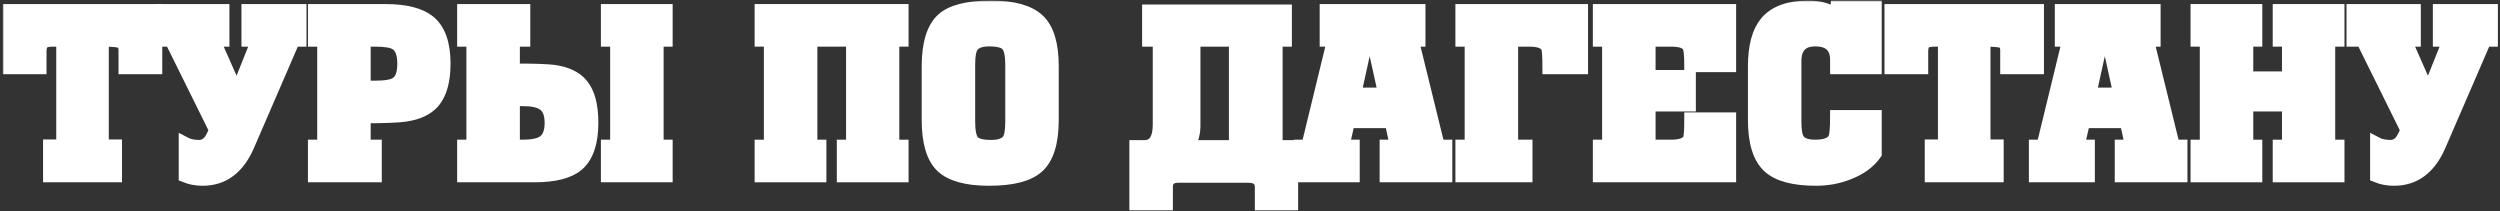
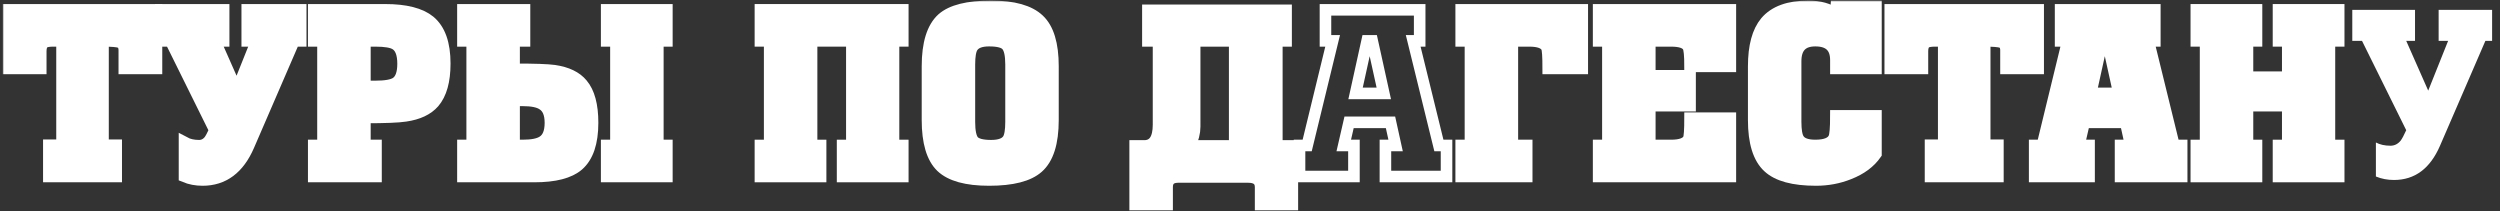
<svg xmlns="http://www.w3.org/2000/svg" width="864" height="73" viewBox="0 0 864 73" fill="none">
  <rect x="0" y="0" width="864" height="73" fill="#333333" stroke="none" />
  <mask id="path-1-outside-1_2007_3" maskUnits="userSpaceOnUse" x="0.96" y="0.2" width="863" height="73" fill="black">
    <rect fill="white" x="0.96" y="0.2" width="863" height="73" />
-     <path d="M16.88 61V50.2H21.44V14.12H18.4C16.907 14.12 15.867 14.307 15.28 14.68C14.48 15.213 14.08 16.2 14.08 17.64V23.64H2.96V3.4H54.08V23.64H42.96C42.96 19.053 42.96 16.867 42.96 17.08C42.853 15.693 42.347 14.867 41.44 14.6C40.587 14.28 38.64 14.12 35.6 14.12V50.2H40.16V61H16.88Z" />
    <path d="M55.607 3.4H77.287V14.12H74.247L81.847 31.32L88.727 14.12H85.447V3.4H103.927V14.12H101.607L85.927 50.36C82.513 58.253 77.207 62.2 70.007 62.2C67.767 62.2 65.687 61.8 63.767 61V49.24C65.153 49.987 66.834 50.36 68.807 50.36C70.194 50.36 71.367 49.773 72.327 48.6C72.807 47.96 73.447 46.76 74.247 45L58.967 14.12H55.607V3.4Z" />
    <path d="M126.106 50.28H129.946V61H108.426V50.28H111.626V14.12H108.426V3.4H133.146C140.186 3.4 145.306 4.707 148.506 7.32C151.972 10.2 153.706 15.08 153.706 21.96C153.706 27.987 152.452 32.467 149.946 35.4C147.812 37.853 144.532 39.4 140.106 40.04C137.706 40.413 133.039 40.6 126.106 40.6V50.28ZM126.106 14.12V29.88H129.706C133.226 29.88 135.626 29.453 136.906 28.6C138.506 27.533 139.306 25.347 139.306 22.04C139.306 18.627 138.452 16.387 136.746 15.32C135.519 14.52 133.172 14.12 129.706 14.12H126.106Z" />
    <path d="M159.988 61V50.28H163.188V14.12H159.988V3.4H181.268V14.12H177.668V23.96C184.708 23.96 189.348 24.12 191.588 24.44C195.961 25.08 199.161 26.627 201.188 29.08C203.588 31.907 204.788 36.36 204.788 42.44C204.788 49.32 203.135 54.2 199.828 57.08C196.788 59.693 191.748 61 184.708 61H159.988ZM177.668 34.68V50.28H180.628C183.935 50.28 186.281 49.8 187.668 48.84C189.375 47.72 190.228 45.587 190.228 42.44C190.228 39.347 189.348 37.24 187.588 36.12C186.201 35.16 183.881 34.68 180.628 34.68H177.668ZM209.668 3.4H230.468V14.12H227.348V50.28H230.468V61H209.668V50.28H212.868V14.12H209.668V3.4Z" />
    <path d="M262.801 3.4H312.001V14.12H308.801V50.28H312.001V61H291.201V50.28H294.401V14.12H280.481V50.28H283.601V61H262.801V50.28H266.001V14.12H262.801V3.4Z" />
    <path d="M341.821 62.2C334.034 62.2 328.541 60.68 325.341 57.64C322.141 54.547 320.541 49.16 320.541 41.48V22.92C320.541 15.027 322.247 9.533 325.661 6.44C328.861 3.613 334.487 2.2 342.541 2.2C350.274 2.2 355.767 3.747 359.021 6.84C362.274 9.88 363.901 15.24 363.901 22.92V41.48C363.901 49.373 362.167 54.84 358.701 57.88C355.447 60.76 349.821 62.2 341.821 62.2ZM342.541 50.36C345.474 50.36 347.421 49.64 348.381 48.2C349.074 47.133 349.421 45.107 349.421 42.12V22.28C349.421 19.027 348.941 16.84 347.981 15.72C347.074 14.6 345.021 14.04 341.821 14.04C338.941 14.04 337.021 14.787 336.061 16.28C335.367 17.347 335.021 19.347 335.021 22.28V42.12C335.021 45.373 335.474 47.56 336.381 48.68C337.341 49.8 339.394 50.36 342.541 50.36Z" />
    <path d="M444.472 3.56V14.12H441.272V50.44H446.632V70.68H435.672V64.68C435.672 62.333 434.232 61.16 431.352 61.16H407.192C404.632 61.16 403.352 62.333 403.352 64.68V70.68H392.312V50.44H395.432C398.739 50.44 400.392 47.987 400.392 43.08V14.12H396.712V3.56H444.472ZM426.712 14.12H412.872V43.8C412.872 45.827 412.312 48.04 411.192 50.44H426.712V14.12Z" />
    <path d="M458.081 3.4H490.641V14.12H488.401L497.281 50.28H499.921V61H478.801V50.28H482.321L480.561 42.28H466.241L464.401 50.28H467.921V61H449.121V50.28H451.761L460.561 14.12H458.081V3.4ZM472.481 14.12L468.481 32.28H478.241L474.241 14.12H472.481Z" />
    <path d="M504.988 61V50.28H508.188V14.12H504.988V3.4H546.828V23.64H535.068C535.068 19.533 534.908 17.133 534.588 16.44C533.895 14.893 531.868 14.12 528.508 14.12H522.668V50.28H527.628V61H504.988Z" />
    <path d="M552.488 61V50.28H555.688V14.12H552.488V3.4H598.008V22.92H584.088C584.088 19.187 583.875 16.947 583.448 16.2C582.755 14.813 580.781 14.12 577.528 14.12H570.168V26.2H584.088V36.52H570.168V50.28H577.528C580.888 50.28 582.915 49.507 583.608 47.96C583.928 47.267 584.088 44.893 584.088 40.84H598.008V61H552.488Z" />
    <path d="M634.487 40.04H648.327V53.16C646.247 56.147 643.154 58.44 639.047 60.04C635.474 61.48 631.661 62.2 627.607 62.2C619.821 62.2 614.327 60.707 611.127 57.72C607.767 54.627 606.087 49.213 606.087 41.48V22.92C606.087 15.987 607.474 10.867 610.247 7.56C613.287 3.987 618.194 2.2 624.967 2.2C628.807 2.2 631.981 3.08 634.487 4.84L634.647 2.2H648.327V23.64H634.487V20.76C634.487 16.28 632.114 14.04 627.367 14.04C622.834 14.04 620.567 16.413 620.567 21.16V42.12C620.567 45.053 620.914 47.053 621.607 48.12C622.514 49.56 624.434 50.28 627.367 50.28C630.887 50.28 633.047 49.4 633.847 47.64C634.274 46.787 634.487 44.253 634.487 40.04Z" />
    <path d="M667.192 61V50.2H671.752V14.12H668.712C667.219 14.12 666.179 14.307 665.592 14.68C664.792 15.213 664.392 16.2 664.392 17.64V23.64H653.272V3.4H704.392V23.64H693.272C693.272 19.053 693.272 16.867 693.272 17.08C693.166 15.693 692.659 14.867 691.752 14.6C690.899 14.28 688.952 14.12 685.912 14.12V50.2H690.472V61H667.192Z" />
    <path d="M712.143 3.4H744.703V14.12H742.463L751.343 50.28H753.983V61H732.863V50.28H736.383L734.623 42.28H720.303L718.463 50.28H721.983V61H703.183V50.28H705.823L714.623 14.12H712.143V3.4ZM726.543 14.12L722.543 32.28H732.303L728.303 14.12H726.543Z" />
    <path d="M759.051 3.4H779.851V14.12H776.731V26.68H790.651V14.12H787.451V3.4H808.251V14.12H805.051V50.28H808.251V61H787.451V50.28H790.651V36.52H776.731V50.28H779.851V61H759.051V50.28H762.251V14.12H759.051V3.4Z" />
    <path d="M812.951 3.4H834.631V14.12H831.591L839.191 31.32L846.071 14.12H842.791V3.4H861.271V14.12H858.951L843.271 50.36C839.857 58.253 834.551 62.2 827.351 62.2C825.111 62.2 823.031 61.8 821.111 61V49.24C822.497 49.987 824.177 50.36 826.151 50.36C827.537 50.36 828.711 49.773 829.671 48.6C830.151 47.96 830.791 46.76 831.591 45L816.311 14.12H812.951V3.4Z" />
  </mask>
  <path d="M16.88 61V50.2H21.44V14.12H18.4C16.907 14.12 15.867 14.307 15.28 14.68C14.48 15.213 14.08 16.2 14.08 17.64V23.64H2.96V3.4H54.08V23.64H42.96C42.96 19.053 42.96 16.867 42.96 17.08C42.853 15.693 42.347 14.867 41.44 14.6C40.587 14.28 38.64 14.12 35.6 14.12V50.2H40.16V61H16.88Z" fill="white" />
  <path d="M55.607 3.4H77.287V14.12H74.247L81.847 31.32L88.727 14.12H85.447V3.4H103.927V14.12H101.607L85.927 50.36C82.513 58.253 77.207 62.2 70.007 62.2C67.767 62.2 65.687 61.8 63.767 61V49.24C65.153 49.987 66.834 50.36 68.807 50.36C70.194 50.36 71.367 49.773 72.327 48.6C72.807 47.96 73.447 46.76 74.247 45L58.967 14.12H55.607V3.4Z" fill="white" />
  <path d="M126.106 50.28H129.946V61H108.426V50.28H111.626V14.12H108.426V3.4H133.146C140.186 3.4 145.306 4.707 148.506 7.32C151.972 10.2 153.706 15.08 153.706 21.96C153.706 27.987 152.452 32.467 149.946 35.4C147.812 37.853 144.532 39.4 140.106 40.04C137.706 40.413 133.039 40.6 126.106 40.6V50.28ZM126.106 14.12V29.88H129.706C133.226 29.88 135.626 29.453 136.906 28.6C138.506 27.533 139.306 25.347 139.306 22.04C139.306 18.627 138.452 16.387 136.746 15.32C135.519 14.52 133.172 14.12 129.706 14.12H126.106Z" fill="white" />
  <path d="M159.988 61V50.28H163.188V14.12H159.988V3.4H181.268V14.12H177.668V23.96C184.708 23.96 189.348 24.12 191.588 24.44C195.961 25.08 199.161 26.627 201.188 29.08C203.588 31.907 204.788 36.36 204.788 42.44C204.788 49.32 203.135 54.2 199.828 57.08C196.788 59.693 191.748 61 184.708 61H159.988ZM177.668 34.68V50.28H180.628C183.935 50.28 186.281 49.8 187.668 48.84C189.375 47.72 190.228 45.587 190.228 42.44C190.228 39.347 189.348 37.24 187.588 36.12C186.201 35.16 183.881 34.68 180.628 34.68H177.668ZM209.668 3.4H230.468V14.12H227.348V50.28H230.468V61H209.668V50.28H212.868V14.12H209.668V3.4Z" fill="white" />
  <path d="M262.801 3.4H312.001V14.12H308.801V50.28H312.001V61H291.201V50.28H294.401V14.12H280.481V50.28H283.601V61H262.801V50.28H266.001V14.12H262.801V3.4Z" fill="white" />
  <path d="M341.821 62.2C334.034 62.2 328.541 60.68 325.341 57.64C322.141 54.547 320.541 49.16 320.541 41.48V22.92C320.541 15.027 322.247 9.533 325.661 6.44C328.861 3.613 334.487 2.2 342.541 2.2C350.274 2.2 355.767 3.747 359.021 6.84C362.274 9.88 363.901 15.24 363.901 22.92V41.48C363.901 49.373 362.167 54.84 358.701 57.88C355.447 60.76 349.821 62.2 341.821 62.2ZM342.541 50.36C345.474 50.36 347.421 49.64 348.381 48.2C349.074 47.133 349.421 45.107 349.421 42.12V22.28C349.421 19.027 348.941 16.84 347.981 15.72C347.074 14.6 345.021 14.04 341.821 14.04C338.941 14.04 337.021 14.787 336.061 16.28C335.367 17.347 335.021 19.347 335.021 22.28V42.12C335.021 45.373 335.474 47.56 336.381 48.68C337.341 49.8 339.394 50.36 342.541 50.36Z" fill="white" />
  <path d="M444.472 3.56V14.12H441.272V50.44H446.632V70.68H435.672V64.68C435.672 62.333 434.232 61.16 431.352 61.16H407.192C404.632 61.16 403.352 62.333 403.352 64.68V70.68H392.312V50.44H395.432C398.739 50.44 400.392 47.987 400.392 43.08V14.12H396.712V3.56H444.472ZM426.712 14.12H412.872V43.8C412.872 45.827 412.312 48.04 411.192 50.44H426.712V14.12Z" fill="white" />
-   <path d="M458.081 3.4H490.641V14.12H488.401L497.281 50.28H499.921V61H478.801V50.28H482.321L480.561 42.28H466.241L464.401 50.28H467.921V61H449.121V50.28H451.761L460.561 14.12H458.081V3.4ZM472.481 14.12L468.481 32.28H478.241L474.241 14.12H472.481Z" fill="white" />
  <path d="M504.988 61V50.28H508.188V14.12H504.988V3.4H546.828V23.64H535.068C535.068 19.533 534.908 17.133 534.588 16.44C533.895 14.893 531.868 14.12 528.508 14.12H522.668V50.28H527.628V61H504.988Z" fill="white" />
  <path d="M552.488 61V50.28H555.688V14.12H552.488V3.4H598.008V22.92H584.088C584.088 19.187 583.875 16.947 583.448 16.2C582.755 14.813 580.781 14.12 577.528 14.12H570.168V26.2H584.088V36.52H570.168V50.28H577.528C580.888 50.28 582.915 49.507 583.608 47.96C583.928 47.267 584.088 44.893 584.088 40.84H598.008V61H552.488Z" fill="white" />
  <path d="M634.487 40.04H648.327V53.16C646.247 56.147 643.154 58.44 639.047 60.04C635.474 61.48 631.661 62.2 627.607 62.2C619.821 62.2 614.327 60.707 611.127 57.72C607.767 54.627 606.087 49.213 606.087 41.48V22.92C606.087 15.987 607.474 10.867 610.247 7.56C613.287 3.987 618.194 2.2 624.967 2.2C628.807 2.2 631.981 3.08 634.487 4.84L634.647 2.2H648.327V23.64H634.487V20.76C634.487 16.28 632.114 14.04 627.367 14.04C622.834 14.04 620.567 16.413 620.567 21.16V42.12C620.567 45.053 620.914 47.053 621.607 48.12C622.514 49.56 624.434 50.28 627.367 50.28C630.887 50.28 633.047 49.4 633.847 47.64C634.274 46.787 634.487 44.253 634.487 40.04Z" fill="white" />
  <path d="M667.192 61V50.2H671.752V14.12H668.712C667.219 14.12 666.179 14.307 665.592 14.68C664.792 15.213 664.392 16.2 664.392 17.64V23.64H653.272V3.4H704.392V23.64H693.272C693.272 19.053 693.272 16.867 693.272 17.08C693.166 15.693 692.659 14.867 691.752 14.6C690.899 14.28 688.952 14.12 685.912 14.12V50.2H690.472V61H667.192Z" fill="white" />
  <path d="M712.143 3.4H744.703V14.12H742.463L751.343 50.28H753.983V61H732.863V50.28H736.383L734.623 42.28H720.303L718.463 50.28H721.983V61H703.183V50.28H705.823L714.623 14.12H712.143V3.4ZM726.543 14.12L722.543 32.28H732.303L728.303 14.12H726.543Z" fill="white" />
  <path d="M759.051 3.4H779.851V14.12H776.731V26.68H790.651V14.12H787.451V3.4H808.251V14.12H805.051V50.28H808.251V61H787.451V50.28H790.651V36.52H776.731V50.28H779.851V61H759.051V50.28H762.251V14.12H759.051V3.4Z" fill="white" />
  <path d="M812.951 3.4H834.631V14.12H831.591L839.191 31.32L846.071 14.12H842.791V3.4H861.271V14.12H858.951L843.271 50.36C839.857 58.253 834.551 62.2 827.351 62.2C825.111 62.2 823.031 61.8 821.111 61V49.24C822.497 49.987 824.177 50.36 826.151 50.36C827.537 50.36 828.711 49.773 829.671 48.6C830.151 47.96 830.791 46.76 831.591 45L816.311 14.12H812.951V3.4Z" fill="white" />
  <path d="M16.88 61V50.2H21.44V14.12H18.4C16.907 14.12 15.867 14.307 15.28 14.68C14.48 15.213 14.08 16.2 14.08 17.64V23.64H2.96V3.4H54.08V23.64H42.96C42.96 19.053 42.96 16.867 42.96 17.08C42.853 15.693 42.347 14.867 41.44 14.6C40.587 14.28 38.64 14.12 35.6 14.12V50.2H40.16V61H16.88Z" stroke="white" stroke-width="4" mask="url(#path-1-outside-1_2007_3)" />
  <path d="M55.607 3.4H77.287V14.12H74.247L81.847 31.32L88.727 14.12H85.447V3.4H103.927V14.12H101.607L85.927 50.36C82.513 58.253 77.207 62.2 70.007 62.2C67.767 62.2 65.687 61.8 63.767 61V49.24C65.153 49.987 66.834 50.36 68.807 50.36C70.194 50.36 71.367 49.773 72.327 48.6C72.807 47.96 73.447 46.76 74.247 45L58.967 14.12H55.607V3.4Z" stroke="white" stroke-width="4" mask="url(#path-1-outside-1_2007_3)" />
  <path d="M126.106 50.28H129.946V61H108.426V50.28H111.626V14.12H108.426V3.4H133.146C140.186 3.4 145.306 4.707 148.506 7.32C151.972 10.2 153.706 15.08 153.706 21.96C153.706 27.987 152.452 32.467 149.946 35.4C147.812 37.853 144.532 39.4 140.106 40.04C137.706 40.413 133.039 40.6 126.106 40.6V50.28ZM126.106 14.12V29.88H129.706C133.226 29.88 135.626 29.453 136.906 28.6C138.506 27.533 139.306 25.347 139.306 22.04C139.306 18.627 138.452 16.387 136.746 15.32C135.519 14.52 133.172 14.12 129.706 14.12H126.106Z" stroke="white" stroke-width="4" mask="url(#path-1-outside-1_2007_3)" />
  <path d="M159.988 61V50.28H163.188V14.12H159.988V3.4H181.268V14.12H177.668V23.96C184.708 23.96 189.348 24.12 191.588 24.44C195.961 25.08 199.161 26.627 201.188 29.08C203.588 31.907 204.788 36.36 204.788 42.44C204.788 49.32 203.135 54.2 199.828 57.08C196.788 59.693 191.748 61 184.708 61H159.988ZM177.668 34.68V50.28H180.628C183.935 50.28 186.281 49.8 187.668 48.84C189.375 47.72 190.228 45.587 190.228 42.44C190.228 39.347 189.348 37.24 187.588 36.12C186.201 35.16 183.881 34.68 180.628 34.68H177.668ZM209.668 3.4H230.468V14.12H227.348V50.28H230.468V61H209.668V50.28H212.868V14.12H209.668V3.4Z" stroke="white" stroke-width="4" mask="url(#path-1-outside-1_2007_3)" />
  <path d="M262.801 3.4H312.001V14.12H308.801V50.28H312.001V61H291.201V50.28H294.401V14.12H280.481V50.28H283.601V61H262.801V50.28H266.001V14.12H262.801V3.4Z" stroke="white" stroke-width="4" mask="url(#path-1-outside-1_2007_3)" />
  <path d="M341.821 62.2C334.034 62.2 328.541 60.68 325.341 57.64C322.141 54.547 320.541 49.16 320.541 41.48V22.92C320.541 15.027 322.247 9.533 325.661 6.44C328.861 3.613 334.487 2.2 342.541 2.2C350.274 2.2 355.767 3.747 359.021 6.84C362.274 9.88 363.901 15.24 363.901 22.92V41.48C363.901 49.373 362.167 54.84 358.701 57.88C355.447 60.76 349.821 62.2 341.821 62.2ZM342.541 50.36C345.474 50.36 347.421 49.64 348.381 48.2C349.074 47.133 349.421 45.107 349.421 42.12V22.28C349.421 19.027 348.941 16.84 347.981 15.72C347.074 14.6 345.021 14.04 341.821 14.04C338.941 14.04 337.021 14.787 336.061 16.28C335.367 17.347 335.021 19.347 335.021 22.28V42.12C335.021 45.373 335.474 47.56 336.381 48.68C337.341 49.8 339.394 50.36 342.541 50.36Z" stroke="white" stroke-width="4" mask="url(#path-1-outside-1_2007_3)" />
  <path d="M444.472 3.56V14.12H441.272V50.44H446.632V70.68H435.672V64.68C435.672 62.333 434.232 61.16 431.352 61.16H407.192C404.632 61.16 403.352 62.333 403.352 64.68V70.68H392.312V50.44H395.432C398.739 50.44 400.392 47.987 400.392 43.08V14.12H396.712V3.56H444.472ZM426.712 14.12H412.872V43.8C412.872 45.827 412.312 48.04 411.192 50.44H426.712V14.12Z" stroke="white" stroke-width="4" mask="url(#path-1-outside-1_2007_3)" />
  <path d="M458.081 3.4H490.641V14.12H488.401L497.281 50.28H499.921V61H478.801V50.28H482.321L480.561 42.28H466.241L464.401 50.28H467.921V61H449.121V50.28H451.761L460.561 14.12H458.081V3.4ZM472.481 14.12L468.481 32.28H478.241L474.241 14.12H472.481Z" stroke="white" stroke-width="4" mask="url(#path-1-outside-1_2007_3)" />
  <path d="M504.988 61V50.28H508.188V14.12H504.988V3.4H546.828V23.64H535.068C535.068 19.533 534.908 17.133 534.588 16.44C533.895 14.893 531.868 14.12 528.508 14.12H522.668V50.28H527.628V61H504.988Z" stroke="white" stroke-width="4" mask="url(#path-1-outside-1_2007_3)" />
  <path d="M552.488 61V50.28H555.688V14.12H552.488V3.4H598.008V22.92H584.088C584.088 19.187 583.875 16.947 583.448 16.2C582.755 14.813 580.781 14.12 577.528 14.12H570.168V26.2H584.088V36.52H570.168V50.28H577.528C580.888 50.28 582.915 49.507 583.608 47.96C583.928 47.267 584.088 44.893 584.088 40.84H598.008V61H552.488Z" stroke="white" stroke-width="4" mask="url(#path-1-outside-1_2007_3)" />
  <path d="M634.487 40.04H648.327V53.16C646.247 56.147 643.154 58.44 639.047 60.04C635.474 61.48 631.661 62.2 627.607 62.2C619.821 62.2 614.327 60.707 611.127 57.72C607.767 54.627 606.087 49.213 606.087 41.48V22.92C606.087 15.987 607.474 10.867 610.247 7.56C613.287 3.987 618.194 2.2 624.967 2.2C628.807 2.2 631.981 3.08 634.487 4.84L634.647 2.2H648.327V23.64H634.487V20.76C634.487 16.28 632.114 14.04 627.367 14.04C622.834 14.04 620.567 16.413 620.567 21.16V42.12C620.567 45.053 620.914 47.053 621.607 48.12C622.514 49.56 624.434 50.28 627.367 50.28C630.887 50.28 633.047 49.4 633.847 47.64C634.274 46.787 634.487 44.253 634.487 40.04Z" stroke="white" stroke-width="4" mask="url(#path-1-outside-1_2007_3)" />
  <path d="M667.192 61V50.2H671.752V14.12H668.712C667.219 14.12 666.179 14.307 665.592 14.68C664.792 15.213 664.392 16.2 664.392 17.64V23.64H653.272V3.4H704.392V23.64H693.272C693.272 19.053 693.272 16.867 693.272 17.08C693.166 15.693 692.659 14.867 691.752 14.6C690.899 14.28 688.952 14.12 685.912 14.12V50.2H690.472V61H667.192Z" stroke="white" stroke-width="4" mask="url(#path-1-outside-1_2007_3)" />
  <path d="M712.143 3.4H744.703V14.12H742.463L751.343 50.28H753.983V61H732.863V50.28H736.383L734.623 42.28H720.303L718.463 50.28H721.983V61H703.183V50.28H705.823L714.623 14.12H712.143V3.4ZM726.543 14.12L722.543 32.28H732.303L728.303 14.12H726.543Z" stroke="white" stroke-width="4" mask="url(#path-1-outside-1_2007_3)" />
  <path d="M759.051 3.4H779.851V14.12H776.731V26.68H790.651V14.12H787.451V3.4H808.251V14.12H805.051V50.28H808.251V61H787.451V50.28H790.651V36.52H776.731V50.28H779.851V61H759.051V50.28H762.251V14.12H759.051V3.4Z" stroke="white" stroke-width="4" mask="url(#path-1-outside-1_2007_3)" />
-   <path d="M812.951 3.4H834.631V14.12H831.591L839.191 31.32L846.071 14.12H842.791V3.4H861.271V14.12H858.951L843.271 50.36C839.857 58.253 834.551 62.2 827.351 62.2C825.111 62.2 823.031 61.8 821.111 61V49.24C822.497 49.987 824.177 50.36 826.151 50.36C827.537 50.36 828.711 49.773 829.671 48.6C830.151 47.96 830.791 46.76 831.591 45L816.311 14.12H812.951V3.4Z" stroke="white" stroke-width="4" mask="url(#path-1-outside-1_2007_3)" />
</svg>